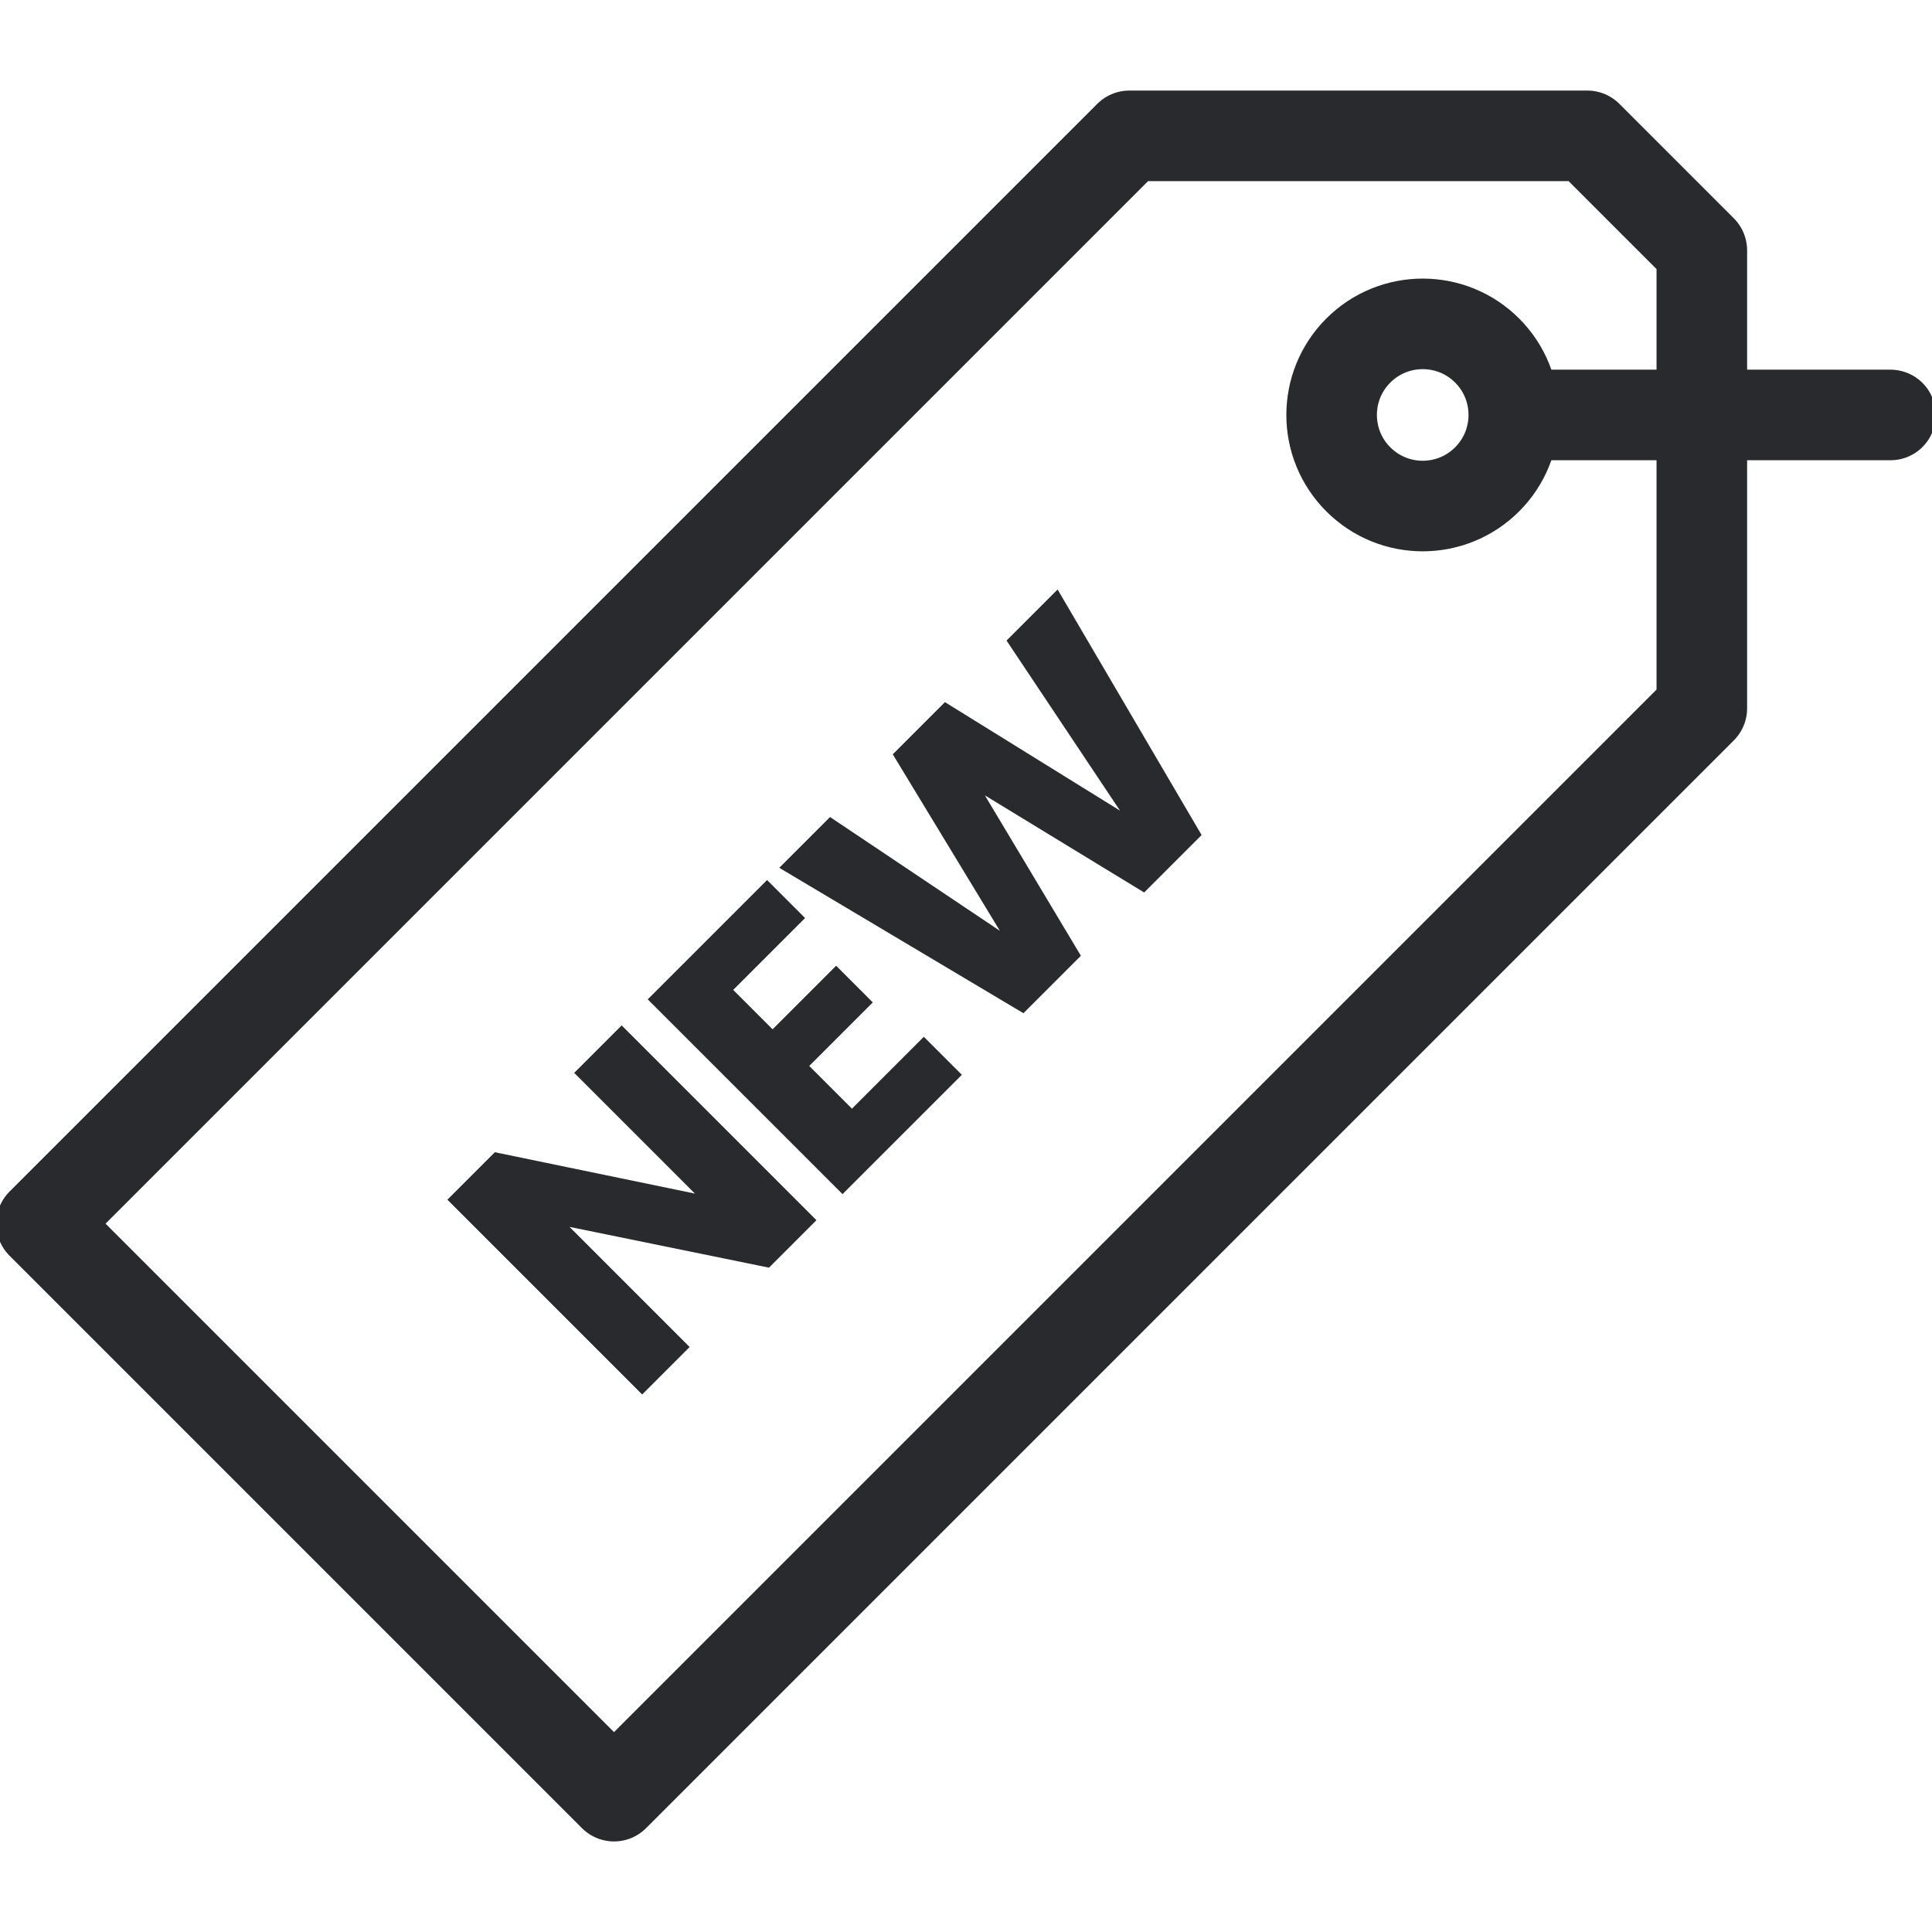
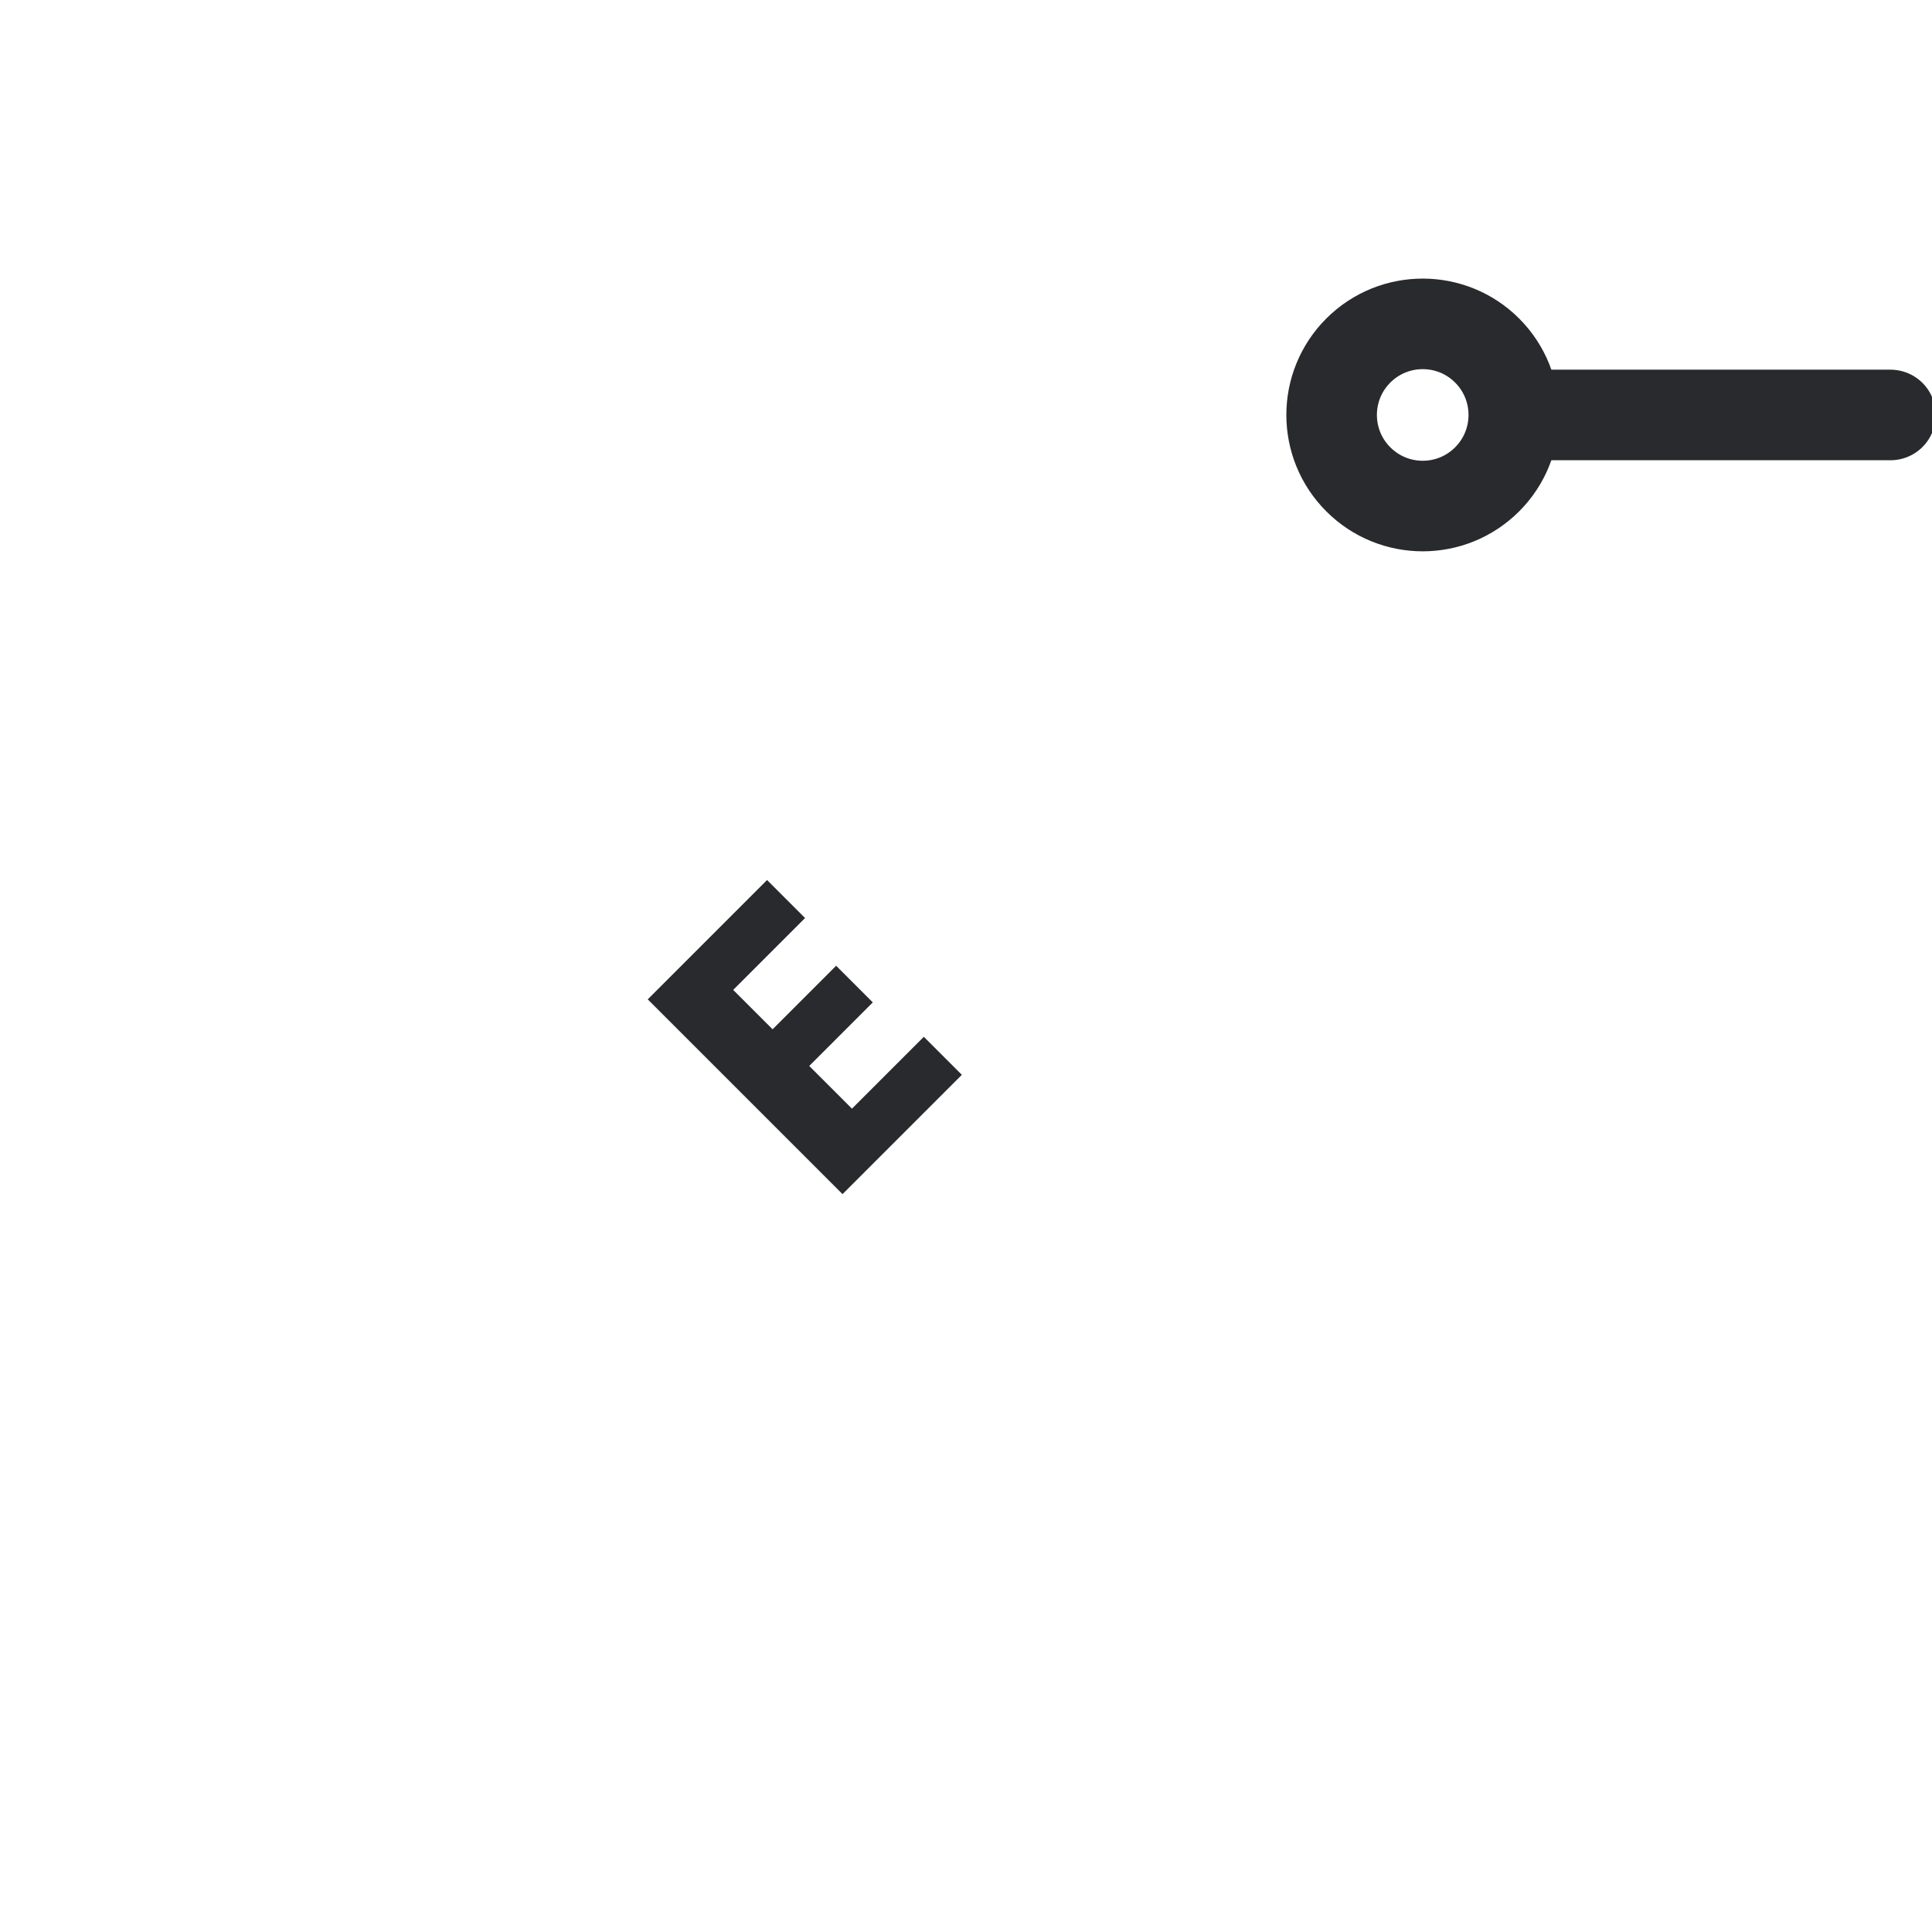
<svg xmlns="http://www.w3.org/2000/svg" width="64" height="64" viewBox="0 0 64 64" fill="none">
  <g clip-path="url(#clip0_55279_4201)">
-     <path d="M27.046 40.421L25.474 41.993L18.865 40.642L22.845 44.622L21.273 46.194L14.82 39.741L16.392 38.169L23.02 39.539L19.021 35.54L20.593 33.968L27.046 40.421Z" fill="#282A2D" />
    <path d="M24.288 32.792L25.593 34.097L27.698 31.992L28.912 33.206L26.807 35.311L28.222 36.726L30.603 34.345L31.863 35.605L27.91 39.557L21.457 33.105L25.41 29.152L26.669 30.411L24.288 32.792Z" fill="#282A2D" />
-     <path d="M35.034 19.527L39.805 27.662L37.902 29.565L32.626 26.348L35.806 31.661L33.903 33.564L25.814 28.747L27.496 27.065L33.122 30.834L29.574 24.987L31.302 23.259L37.102 26.854L33.343 21.219L35.034 19.527Z" fill="#282A2D" />
-     <path fill-rule="evenodd" clip-rule="evenodd" d="M1.375 40.535L37.41 4.5H52.582L56.375 8.293V23.465L20.34 59.5L1.375 40.535Z" stroke="#282A2D" stroke-width="3" stroke-miterlimit="2.613" stroke-linecap="round" stroke-linejoin="round" />
    <path fill-rule="evenodd" clip-rule="evenodd" d="M44.996 11.612C43.817 12.79 43.817 14.701 44.996 15.879C46.174 17.058 48.084 17.058 49.263 15.879C50.441 14.701 50.441 12.79 49.263 11.612C48.085 10.434 46.174 10.434 44.996 11.612Z" stroke="#282A2D" stroke-width="3" stroke-miterlimit="2.613" stroke-linecap="round" stroke-linejoin="round" />
    <path d="M50.758 13.746H62.625" stroke="#282A2D" stroke-width="3" stroke-miterlimit="2.613" stroke-linecap="round" stroke-linejoin="round" />
  </g>
  <defs>
    <clipPath id="clip0_55279_4201">
      <rect width="64" height="64" fill="white" />
    </clipPath>
  </defs>
</svg>